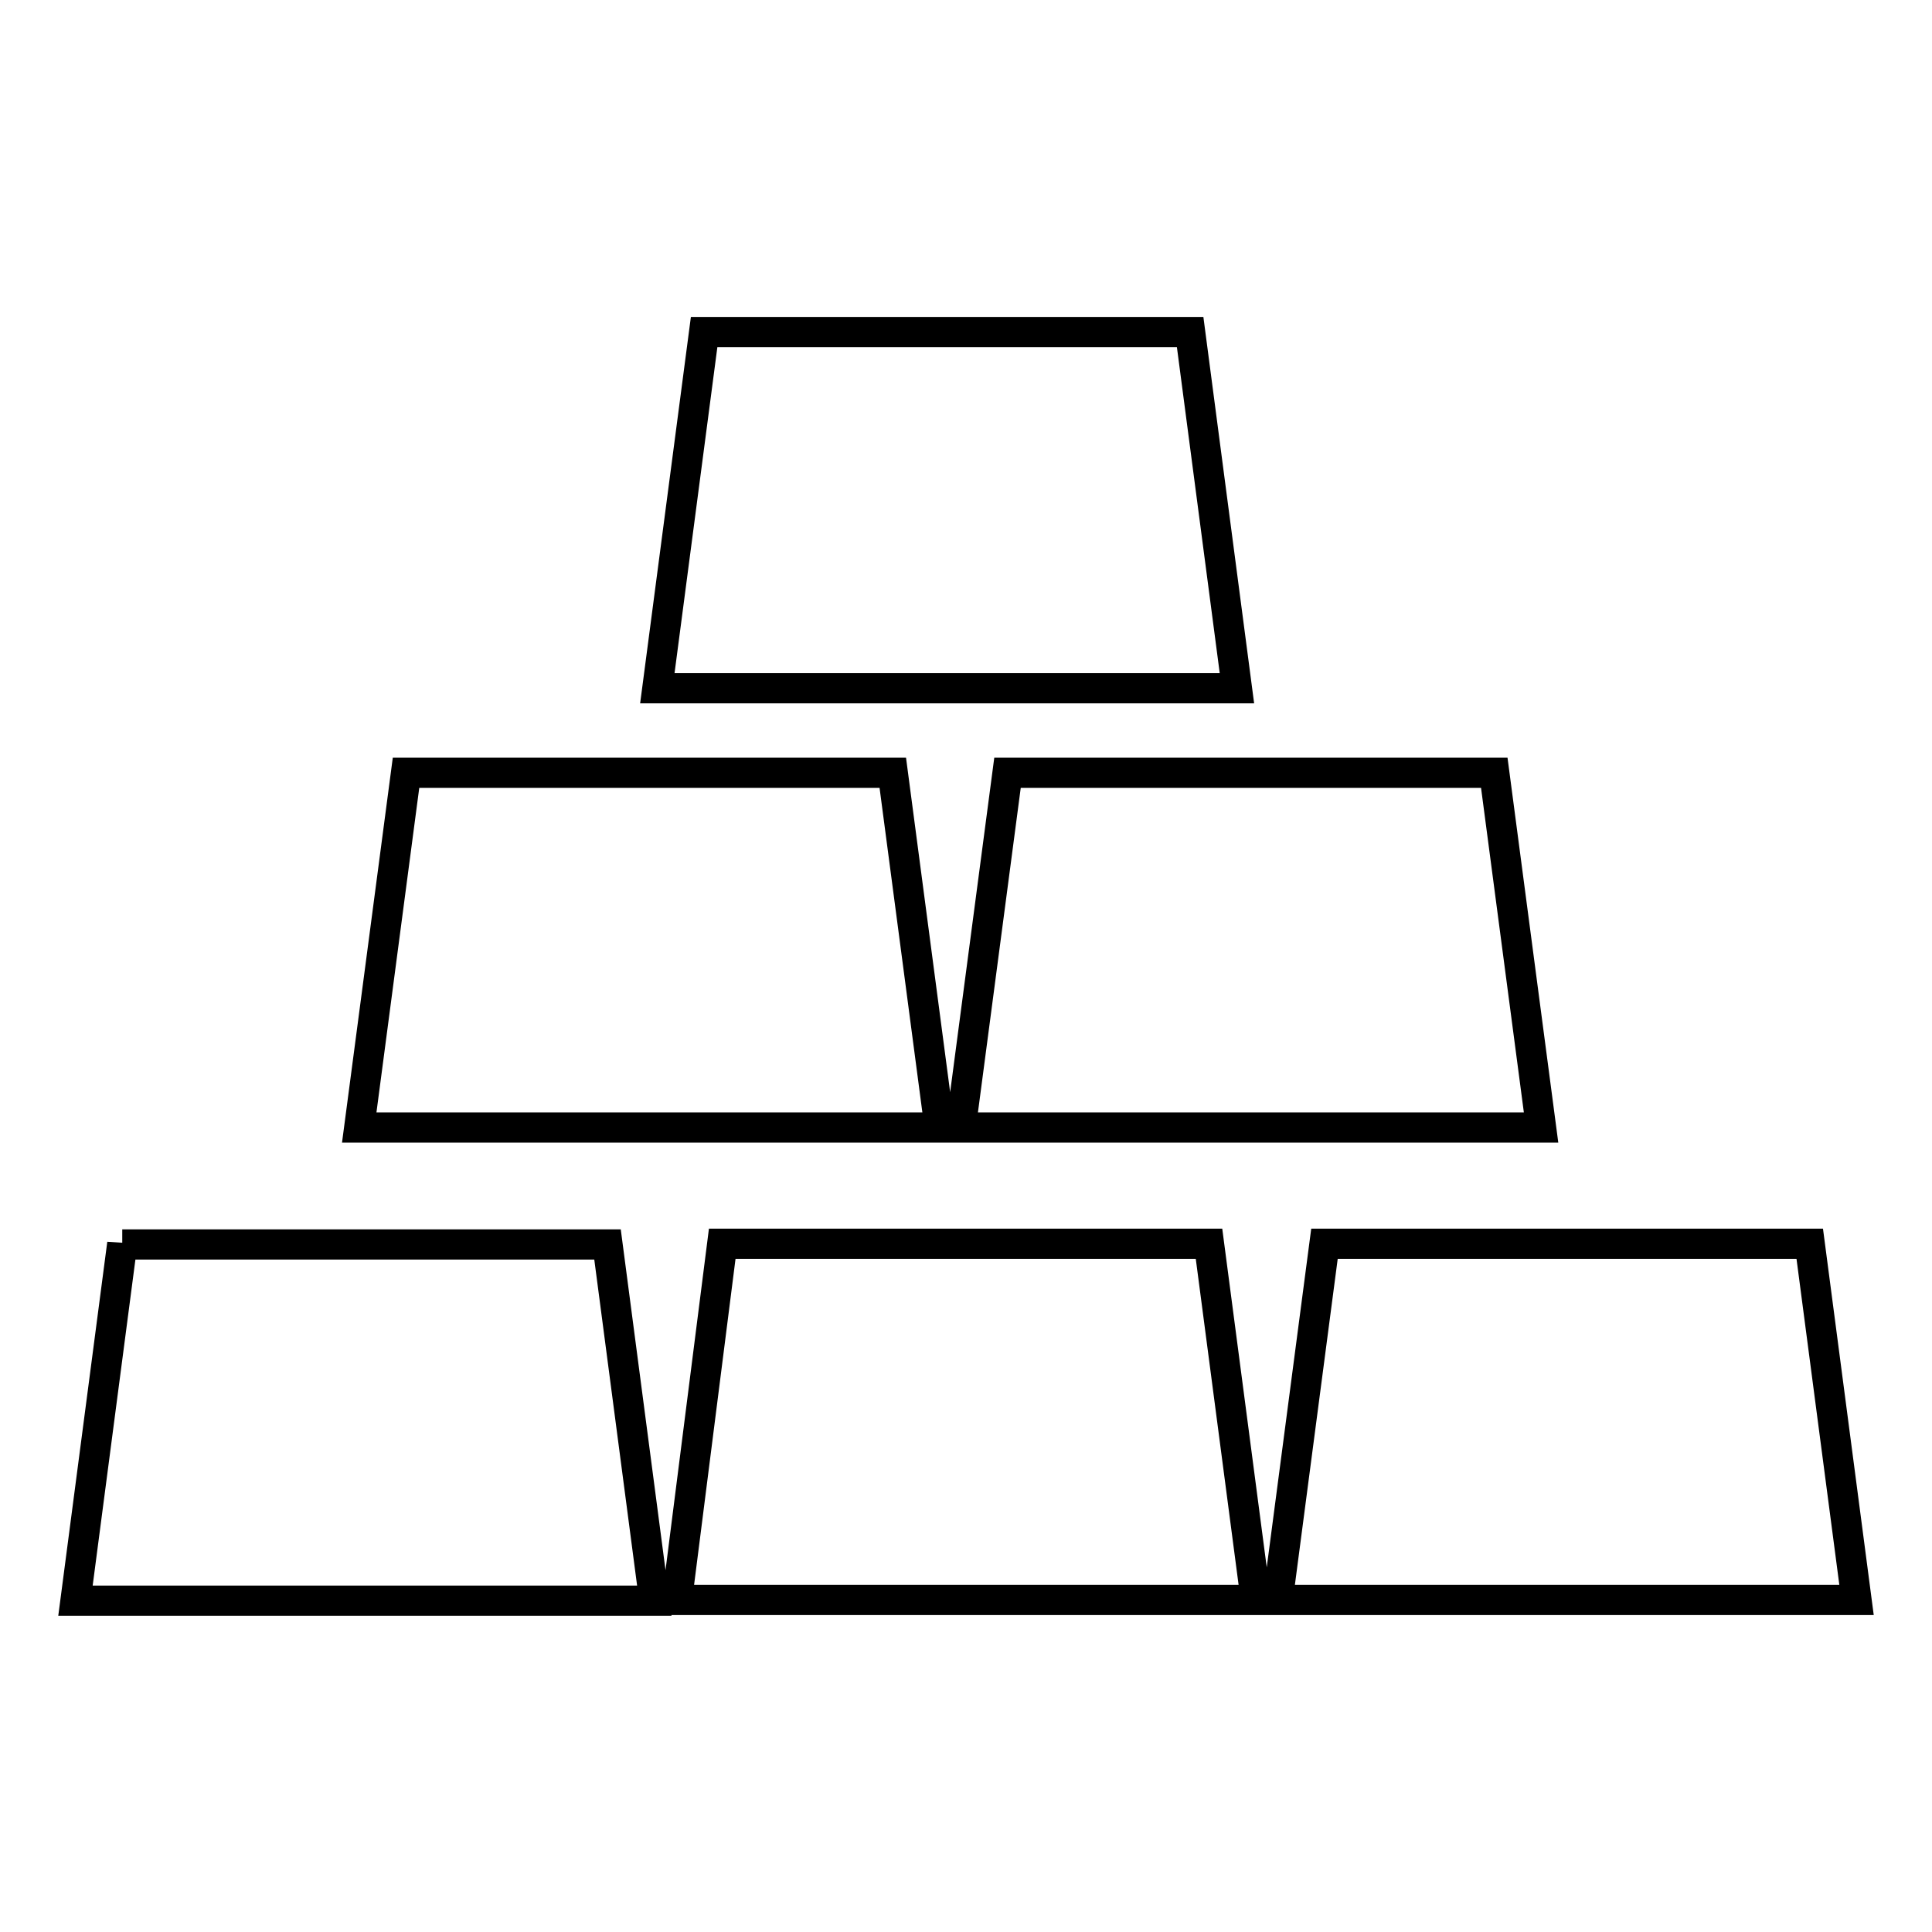
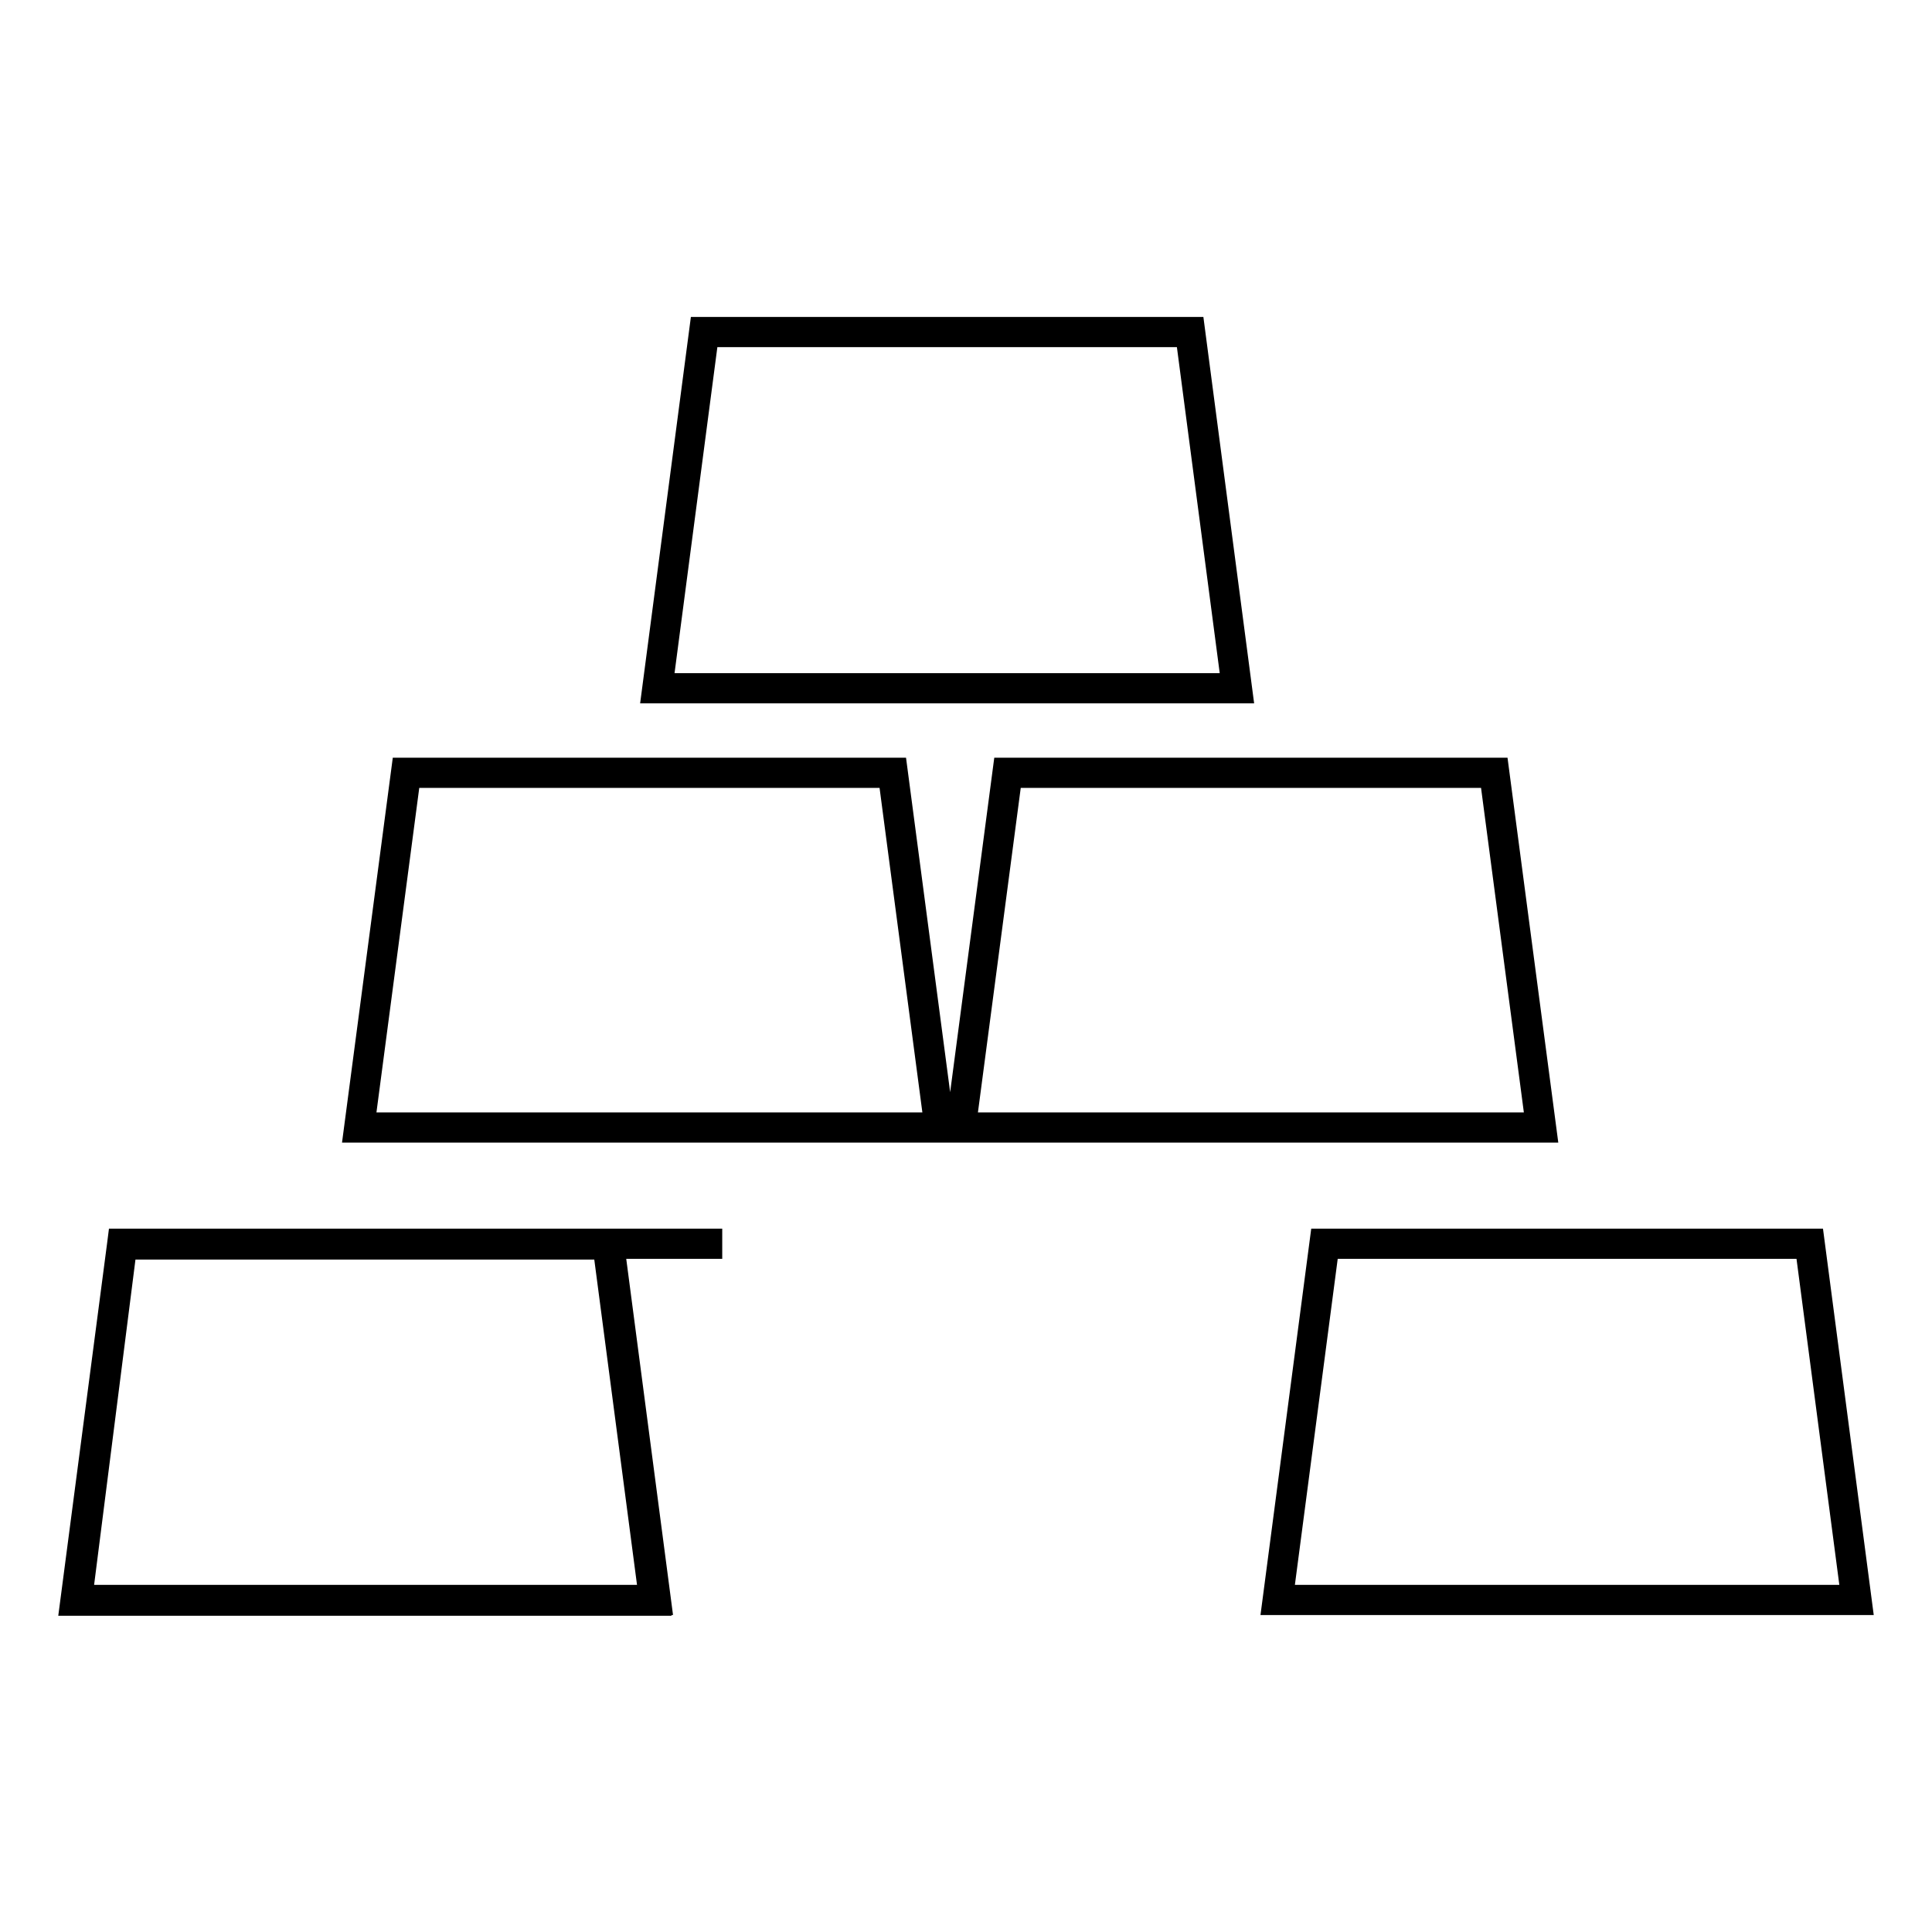
<svg xmlns="http://www.w3.org/2000/svg" version="1.1" x="0px" y="0px" viewBox="0 0 256 256" enable-background="new 0 0 256 256" xml:space="preserve">
  <g>
-     <path stroke-width="4" fill-opacity="0" stroke="#000000" d="M163.9,91.2l-6.2-47.2H93.3l-6.2,47.2H163.9z M47.6,149.4h76.9l-6.2-47H53.8L47.6,149.4z M127.3,149.4h76.9 l-6.2-47h-64.5L127.3,149.4z M16.2,164.8L10,212.1h76.7l-6.2-47.2H16.2z M95.7,164.8l-6,47.2h76.7l-6.2-47.2H95.7z M239.8,164.8 h-64.3l-6.2,47.2H246L239.8,164.8z" />
+     <path stroke-width="4" fill-opacity="0" stroke="#000000" d="M163.9,91.2l-6.2-47.2H93.3l-6.2,47.2H163.9z M47.6,149.4h76.9l-6.2-47H53.8L47.6,149.4z M127.3,149.4h76.9 l-6.2-47h-64.5L127.3,149.4z M16.2,164.8L10,212.1h76.7l-6.2-47.2H16.2z l-6,47.2h76.7l-6.2-47.2H95.7z M239.8,164.8 h-64.3l-6.2,47.2H246L239.8,164.8z" />
  </g>
</svg>